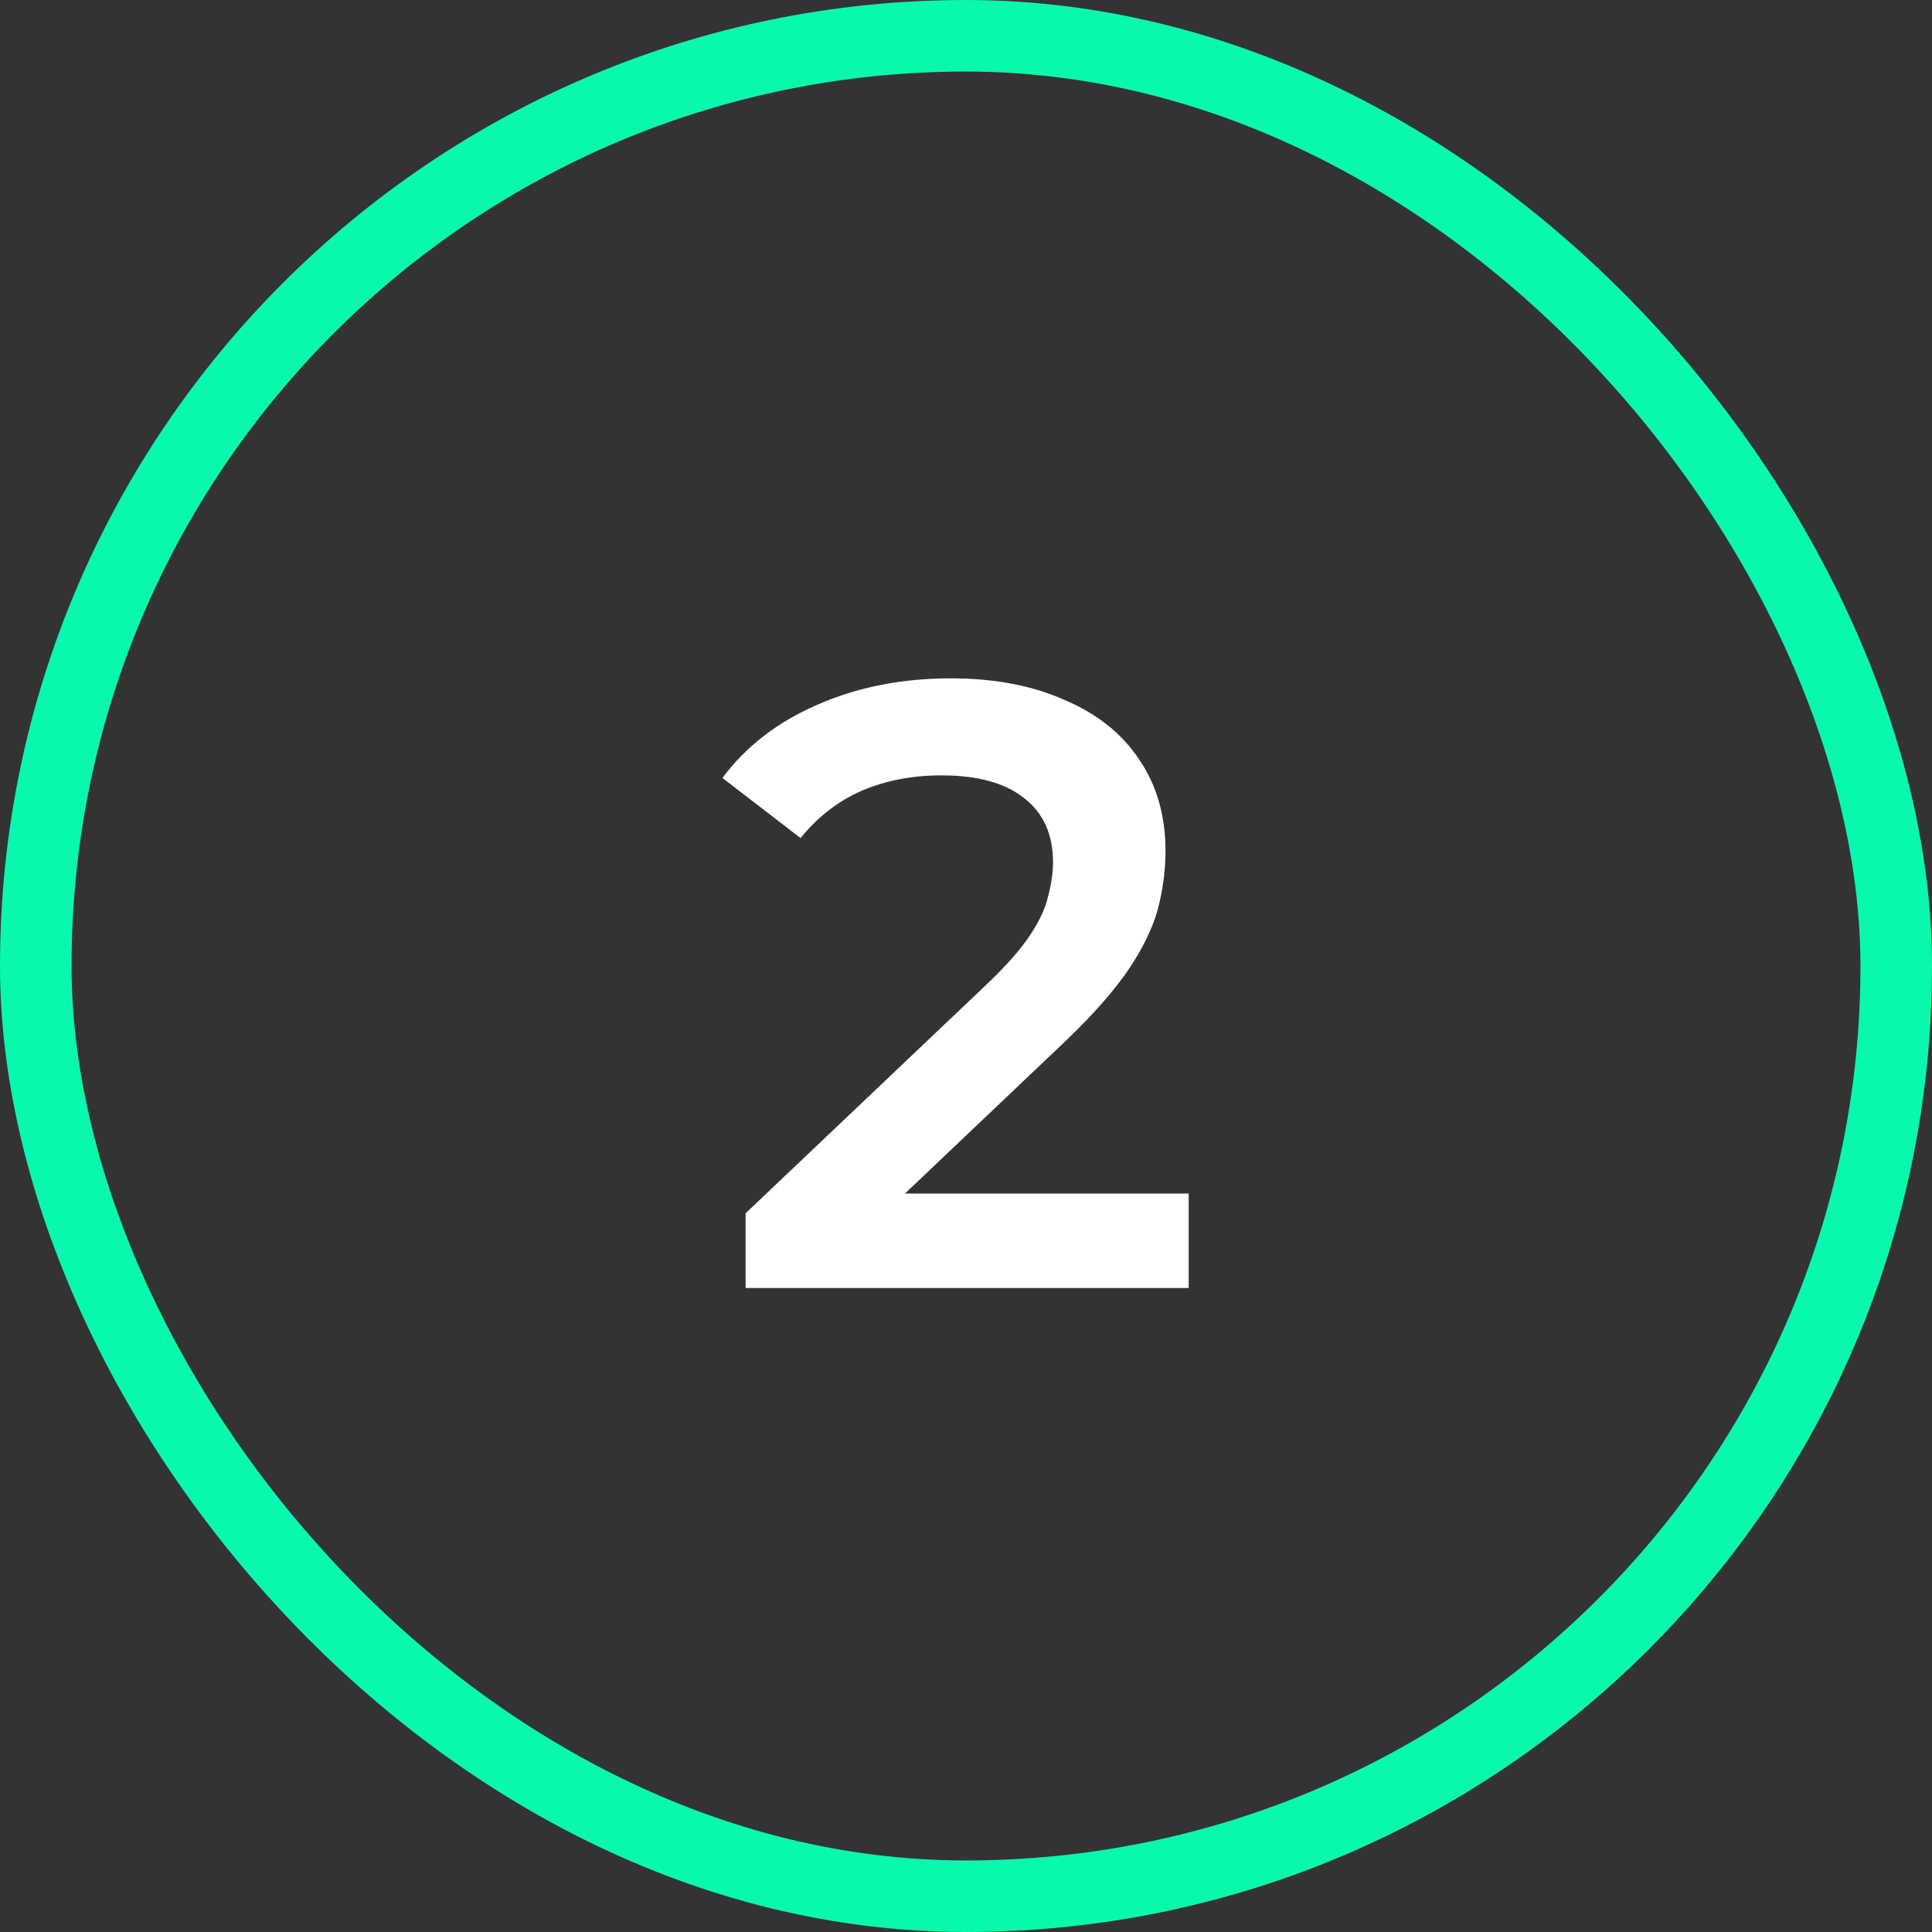
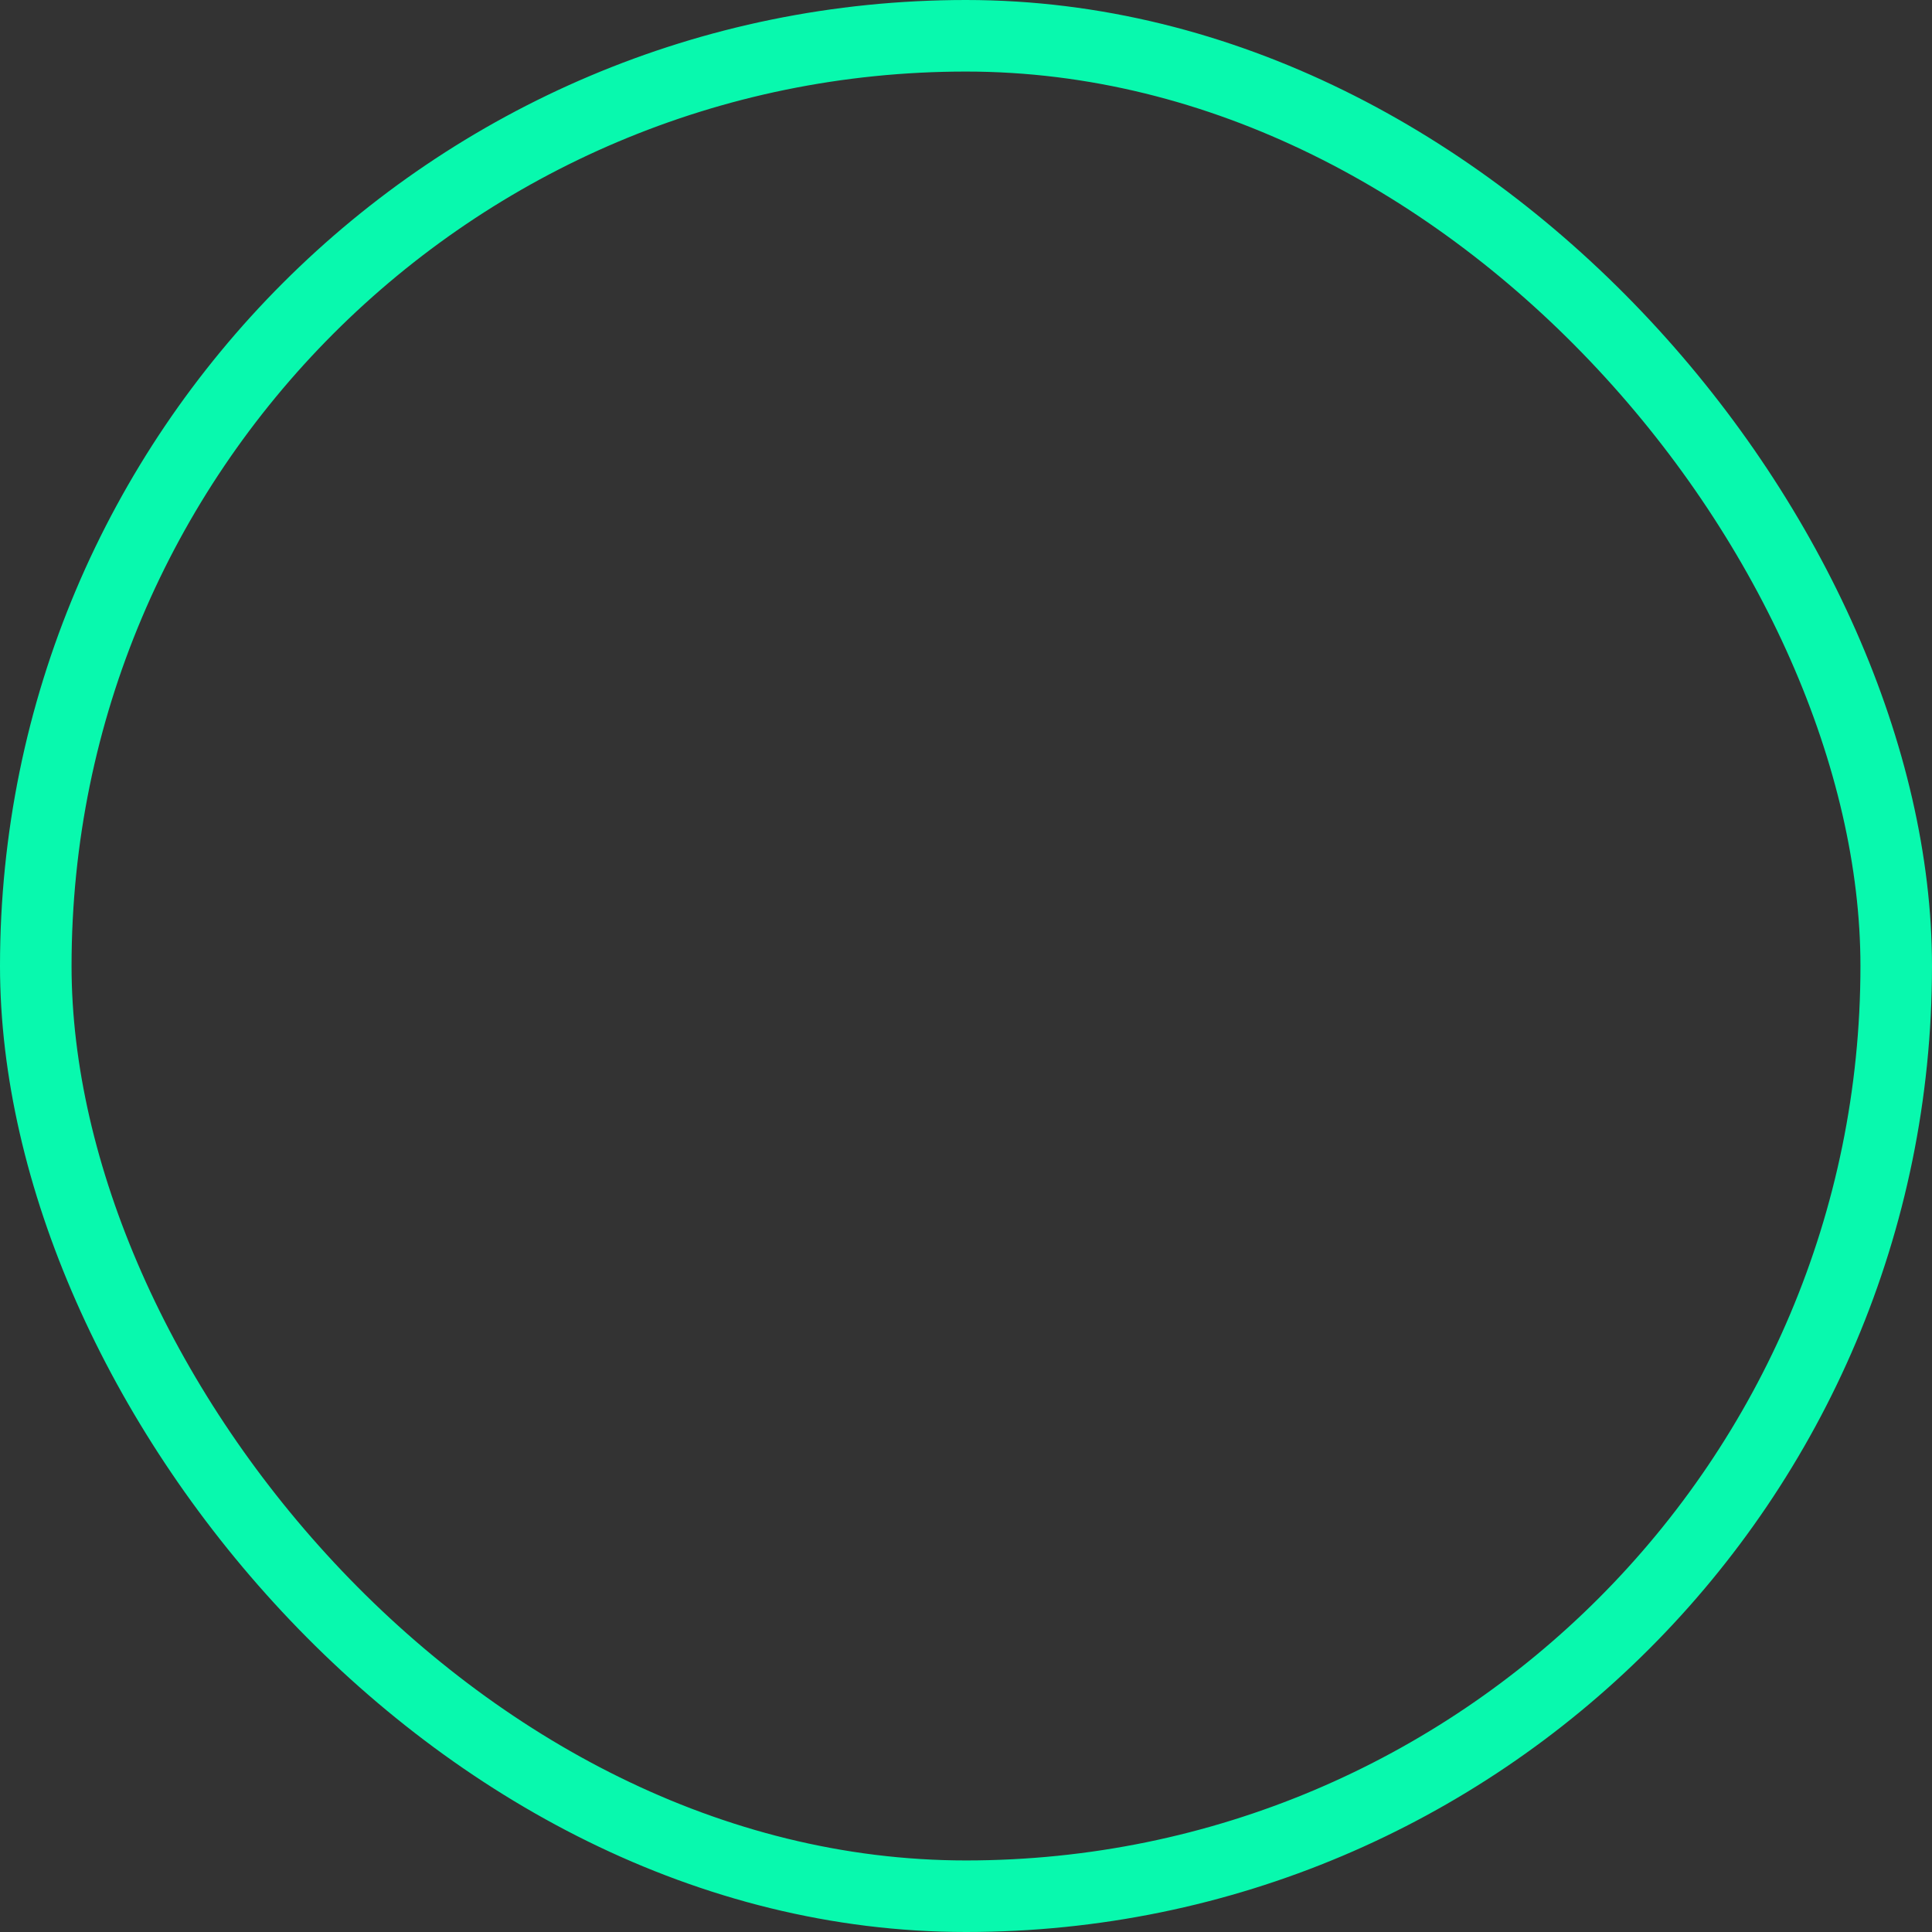
<svg xmlns="http://www.w3.org/2000/svg" width="54" height="54" viewBox="0 0 54 54" fill="none">
  <rect x="0" y="0" width="54" height="54" fill="#333333" stroke="none" />
  <rect x="1" y="1" width="52" height="52" rx="26" stroke="#08F9AE" stroke-width="2" />
-   <path d="M20.84 36V33.912L27.512 27.576C28.072 27.048 28.488 26.584 28.76 26.184C29.032 25.784 29.208 25.416 29.288 25.08C29.384 24.728 29.432 24.4 29.432 24.096C29.432 23.328 29.168 22.736 28.64 22.32C28.112 21.888 27.336 21.672 26.312 21.672C25.496 21.672 24.752 21.816 24.08 22.104C23.424 22.392 22.856 22.832 22.376 23.424L20.192 21.744C20.848 20.864 21.728 20.184 22.832 19.704C23.952 19.208 25.2 18.96 26.576 18.96C27.792 18.96 28.848 19.16 29.744 19.56C30.656 19.944 31.352 20.496 31.832 21.216C32.328 21.936 32.576 22.792 32.576 23.784C32.576 24.328 32.504 24.872 32.36 25.416C32.216 25.944 31.944 26.504 31.544 27.096C31.144 27.688 30.56 28.352 29.792 29.088L24.056 34.536L23.408 33.36H33.224V36H20.84Z" fill="white" />
</svg>